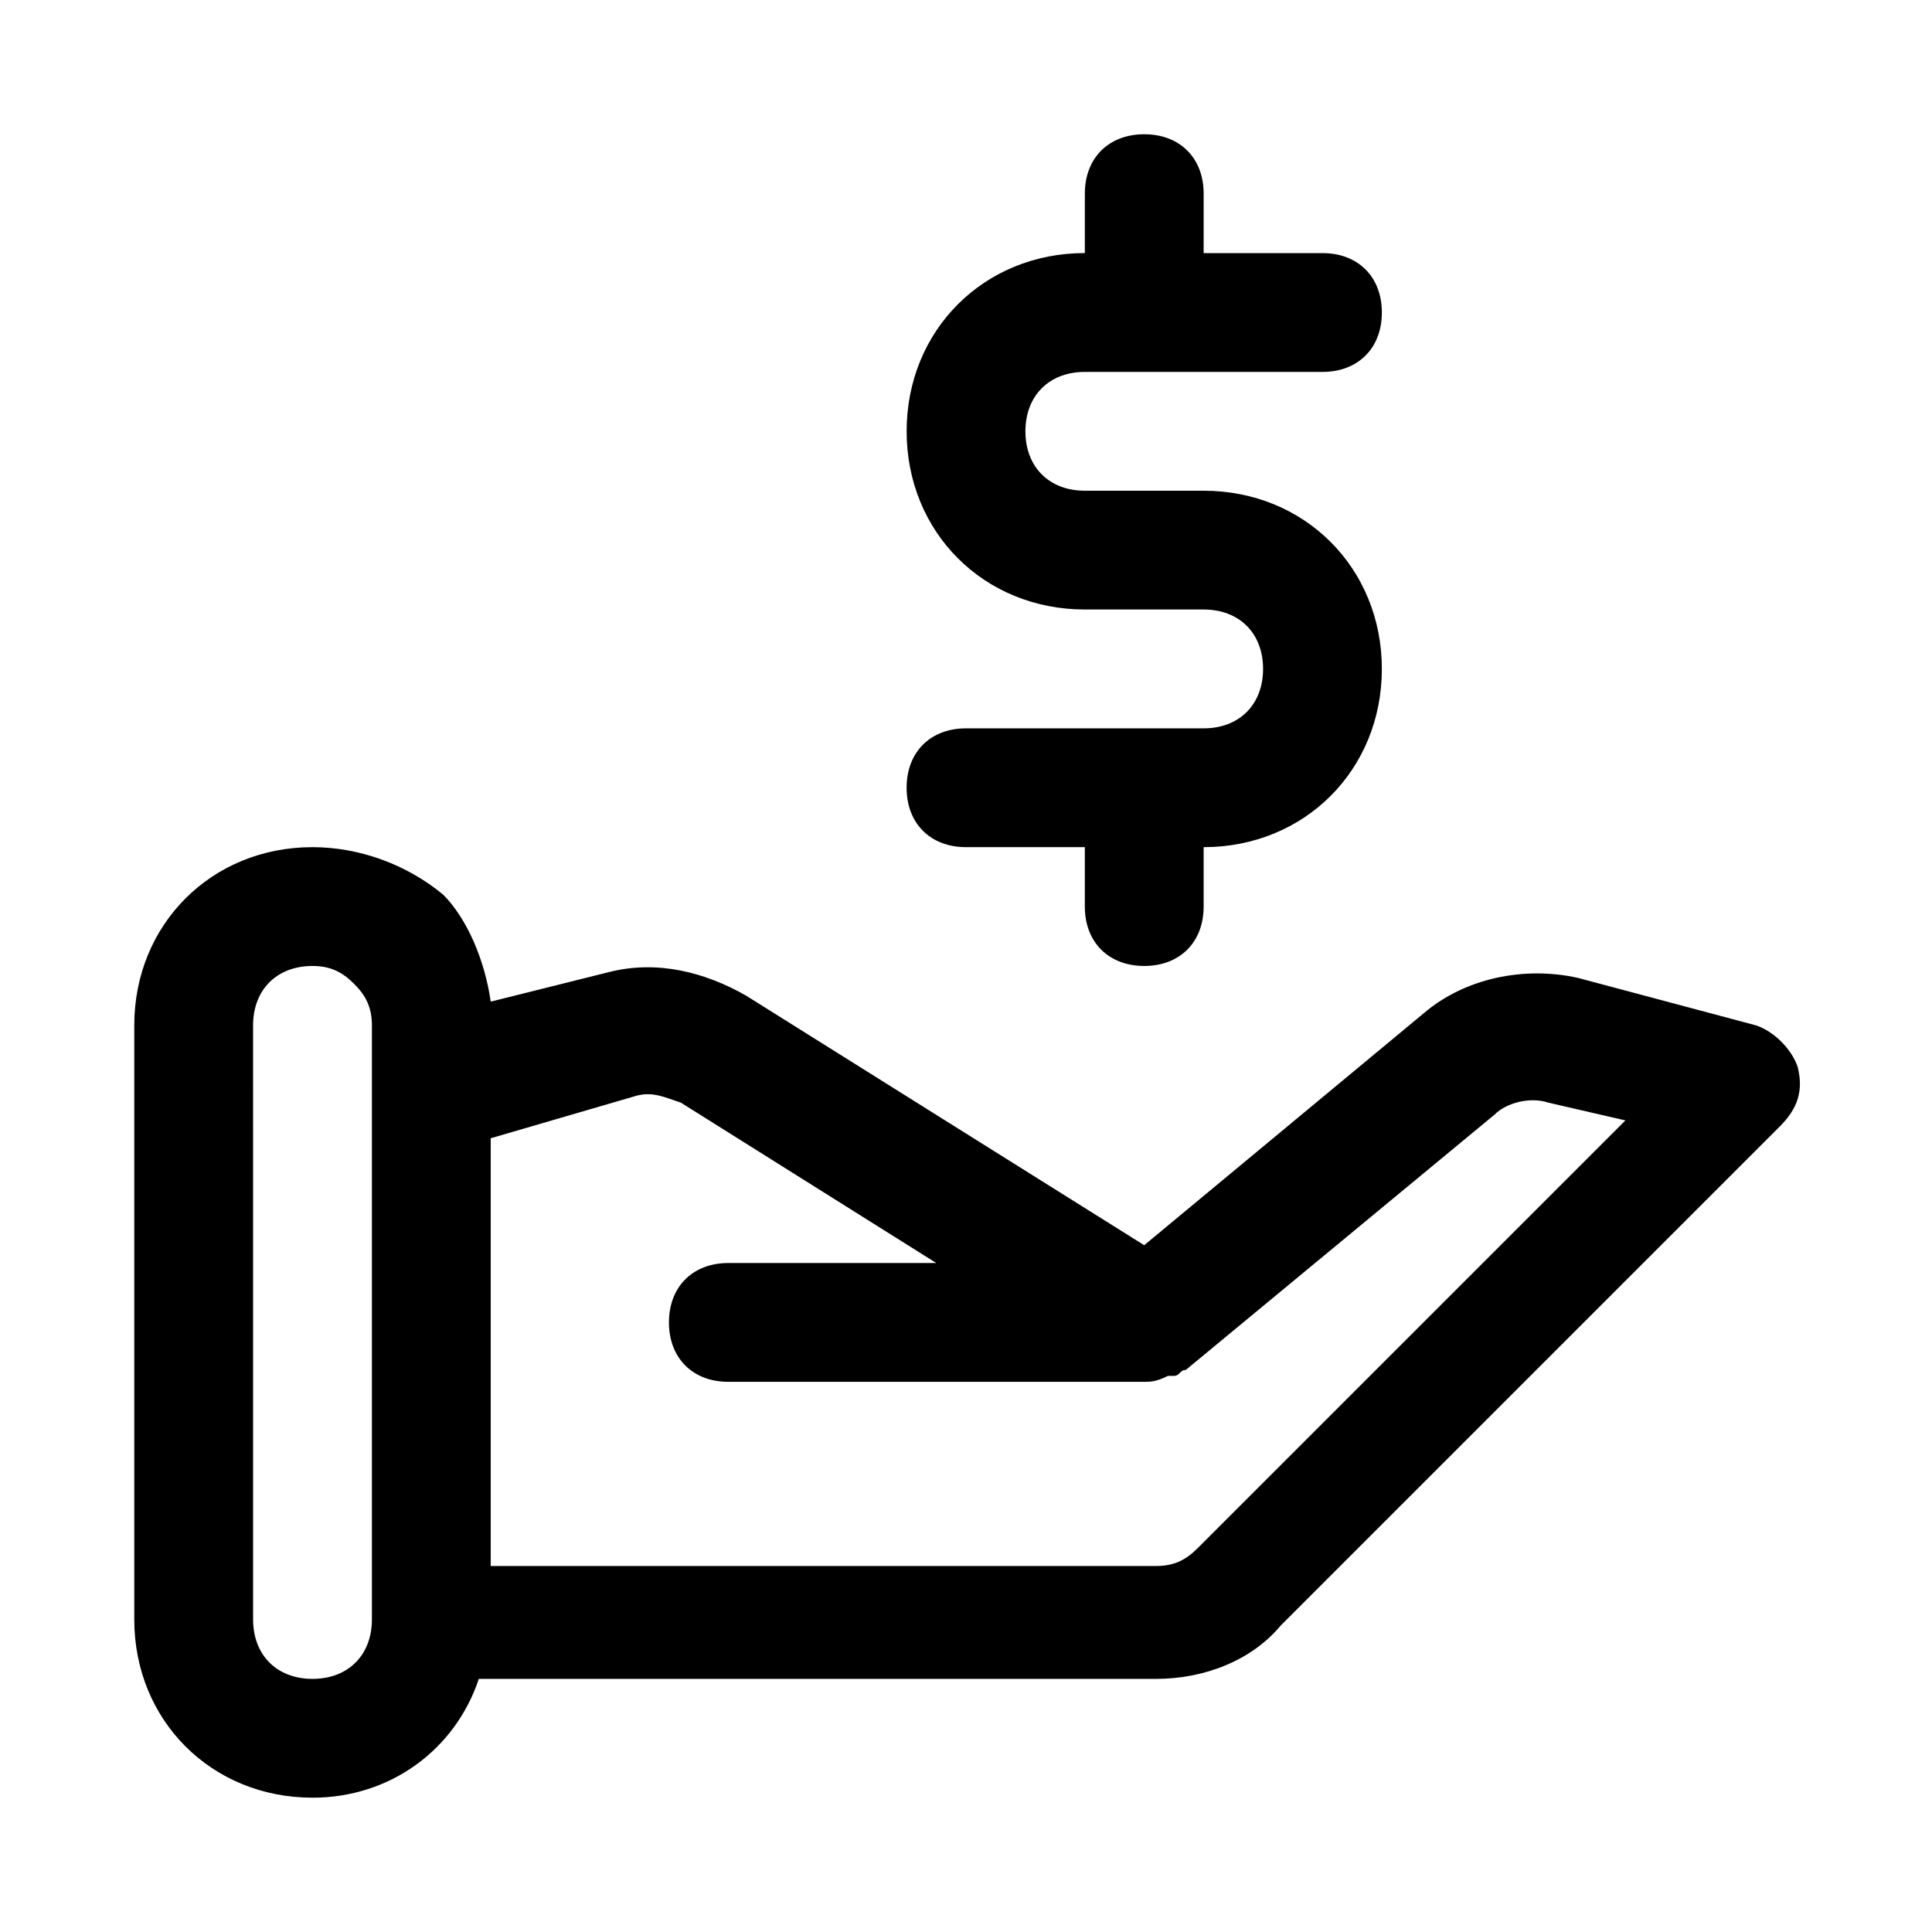
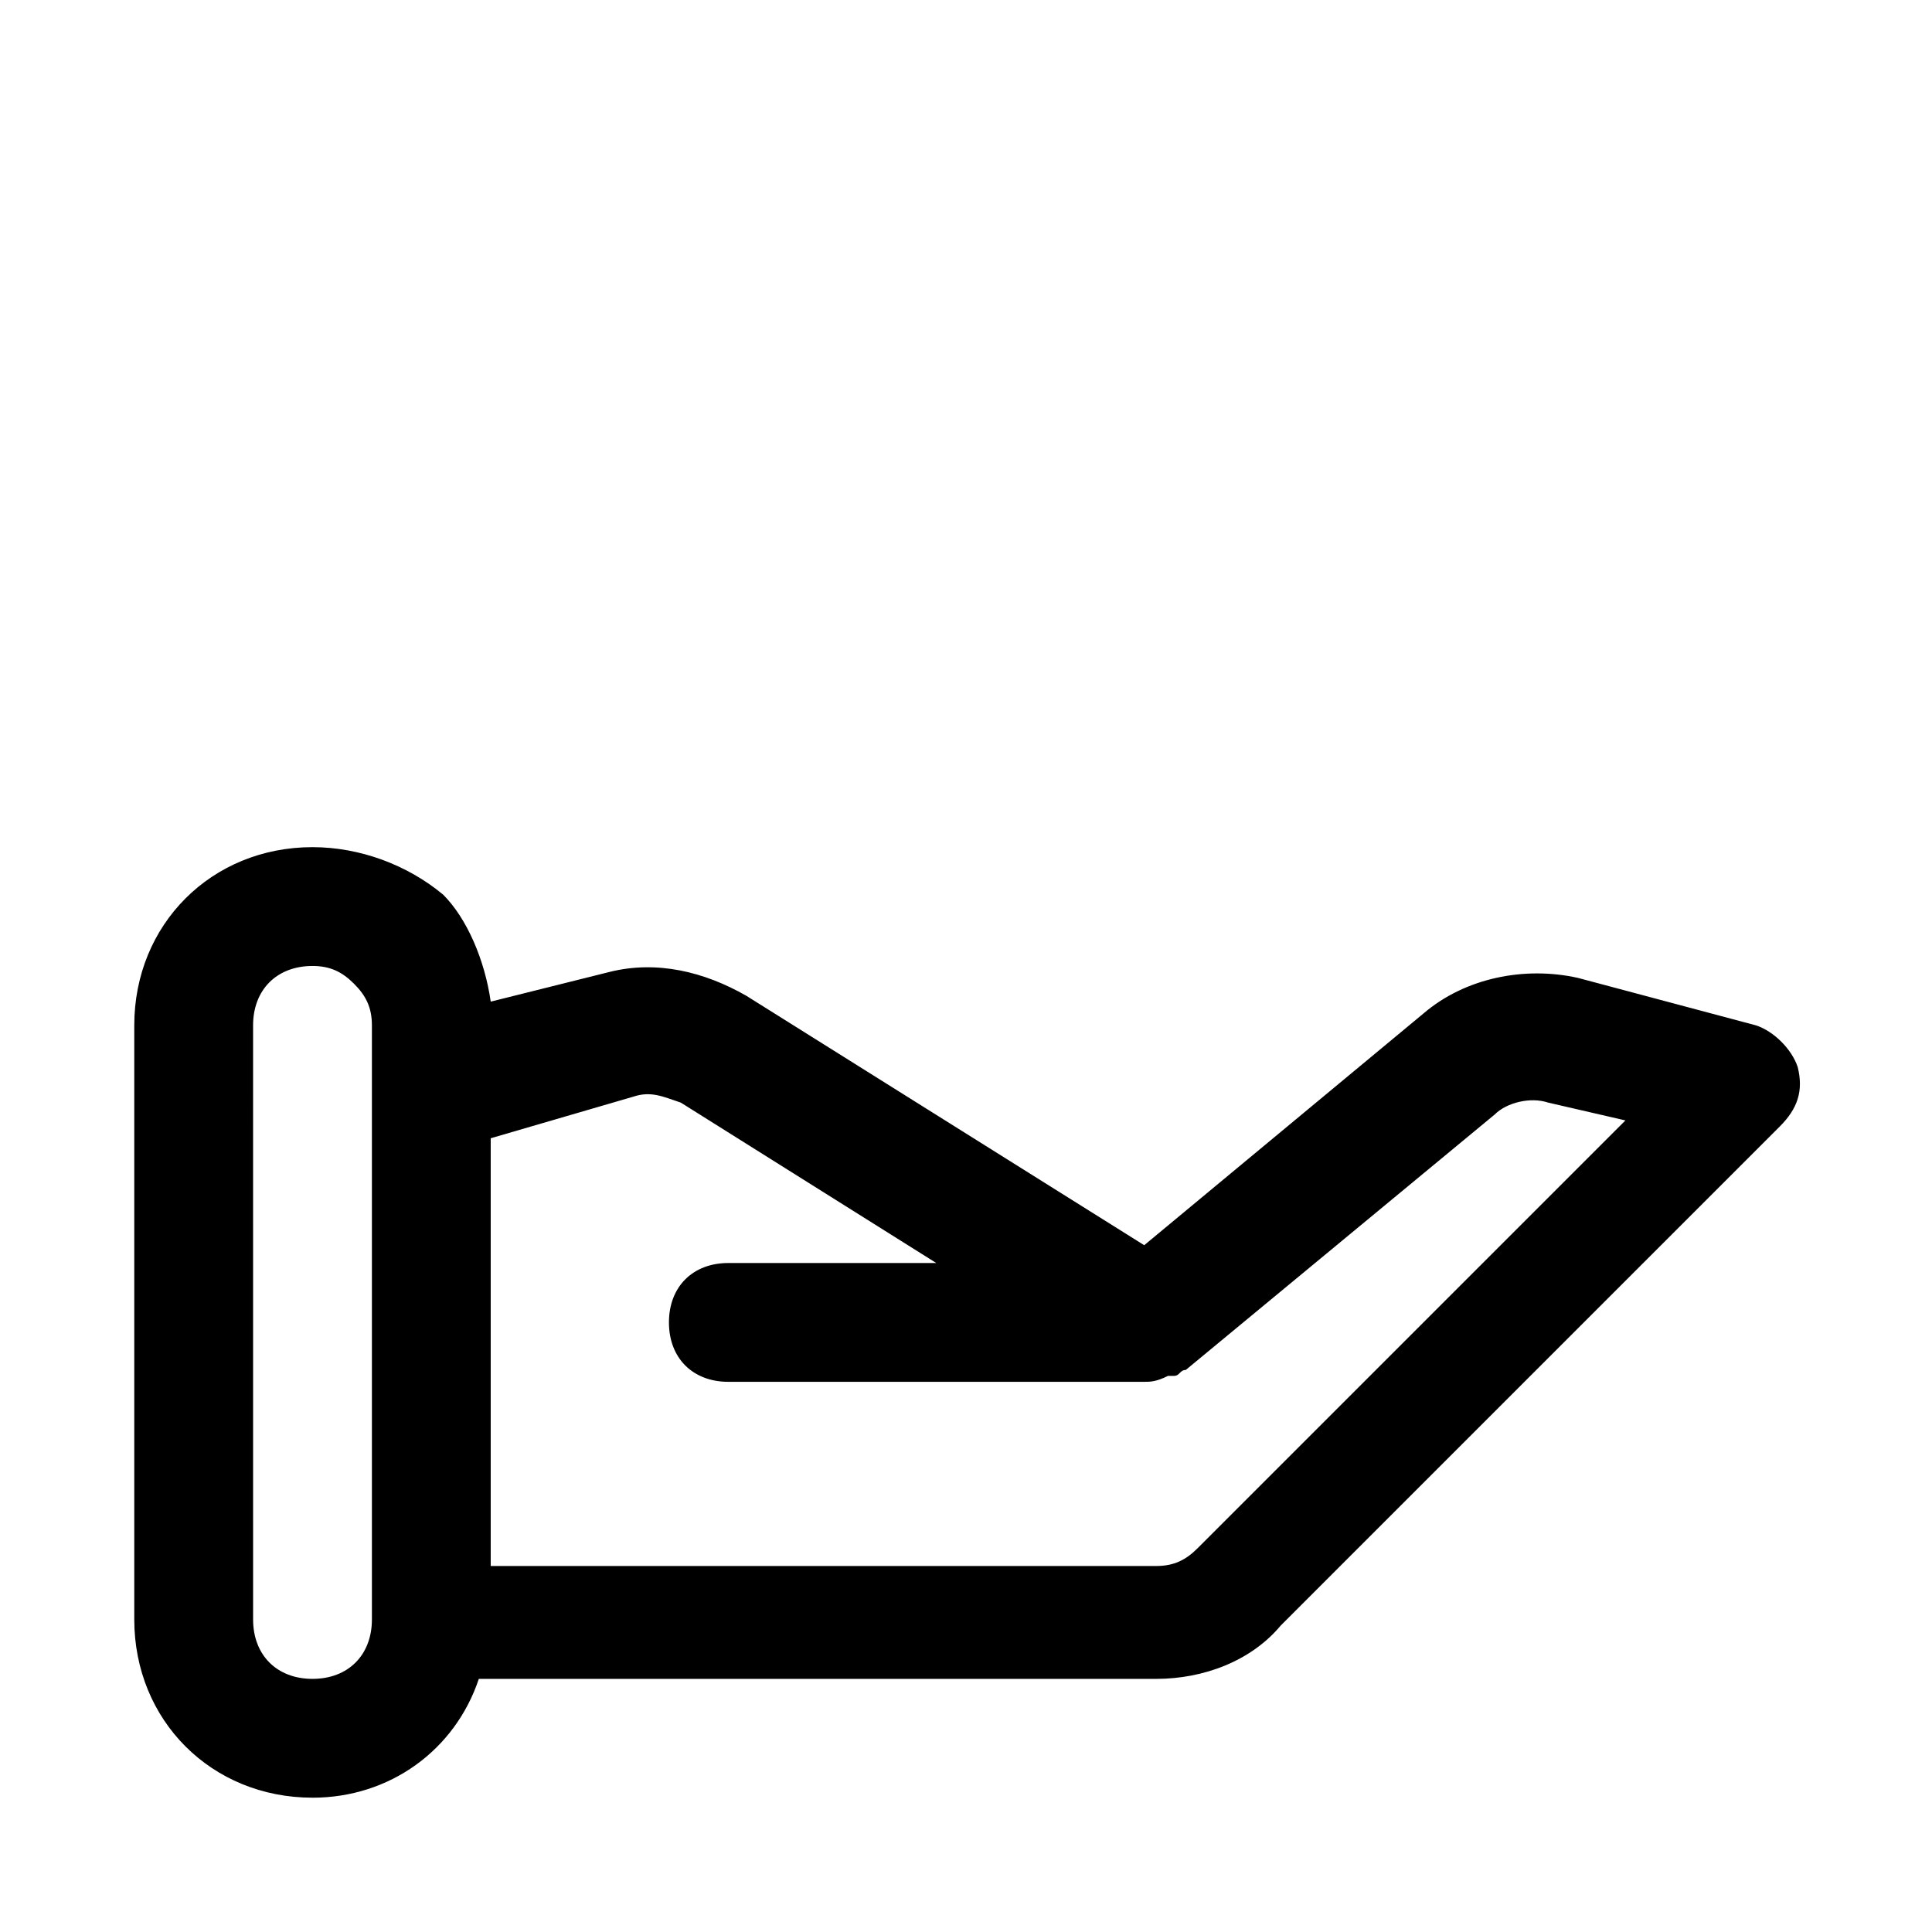
<svg xmlns="http://www.w3.org/2000/svg" fill="#000000" width="800px" height="800px" version="1.1" viewBox="144 144 512 512">
  <g>
    <path d="m226.81 620.41c20.469 0 37.785-12.594 44.082-31.488h179.48c12.594 0 25.191-4.723 33.062-14.168l132.25-132.25c4.723-4.723 6.297-9.445 4.723-15.742-1.574-4.723-6.297-9.445-11.02-11.02l-47.23-12.594c-14.168-3.148-29.914 0-40.934 9.445l-73.996 61.402-105.48-66.125c-11.02-6.297-23.617-9.445-36.211-6.297l-31.488 7.871c-1.574-11.02-6.297-22.043-12.594-28.34-9.449-7.875-22.043-12.598-34.641-12.598-26.766 0-47.23 20.469-47.23 47.23v157.44c0 26.766 20.469 47.23 47.23 47.23zm85.02-185.78c4.723-1.574 7.871 0 12.594 1.574l67.699 42.508h-55.102c-9.445 0-15.742 6.297-15.742 15.742 0 9.445 6.297 15.742 15.742 15.742h110.21c1.574 0 3.148 0 6.297-1.574h1.574c1.574 0 1.574-1.574 3.148-1.574l81.867-67.699c3.148-3.148 9.445-4.723 14.168-3.148l20.469 4.723-113.36 113.36c-3.148 3.148-6.297 4.723-11.02 4.723l-176.33 0.004v-113.36zm-100.76-18.895c0-9.445 6.297-15.742 15.742-15.742 4.723 0 7.871 1.574 11.02 4.723 3.152 3.148 4.727 6.297 4.727 11.02v157.44c0 9.445-6.297 15.742-15.742 15.742-9.445 0-15.742-6.297-15.742-15.742z" />
-     <path d="m462.98 337.02h-62.977c-9.445 0-15.742 6.297-15.742 15.742s6.297 15.742 15.742 15.742h31.488v15.742c0 9.445 6.297 15.742 15.742 15.742 9.445 0 15.742-6.297 15.742-15.742v-15.742c26.766 0 47.23-20.469 47.23-47.23 0-26.766-20.469-47.23-47.23-47.23h-31.488c-9.445 0-15.742-6.297-15.742-15.742 0-9.445 6.297-15.742 15.742-15.742h62.977c9.445 0 15.742-6.297 15.742-15.742 0-9.445-6.297-15.742-15.742-15.742h-31.488l0.004-15.754c0-9.445-6.297-15.742-15.742-15.742s-15.742 6.297-15.742 15.742v15.742c-26.766 0-47.23 20.469-47.23 47.23 0 26.766 20.469 47.23 47.23 47.23h31.488c9.445 0 15.742 6.297 15.742 15.742-0.004 9.457-6.301 15.754-15.746 15.754z" />
  </g>
</svg>